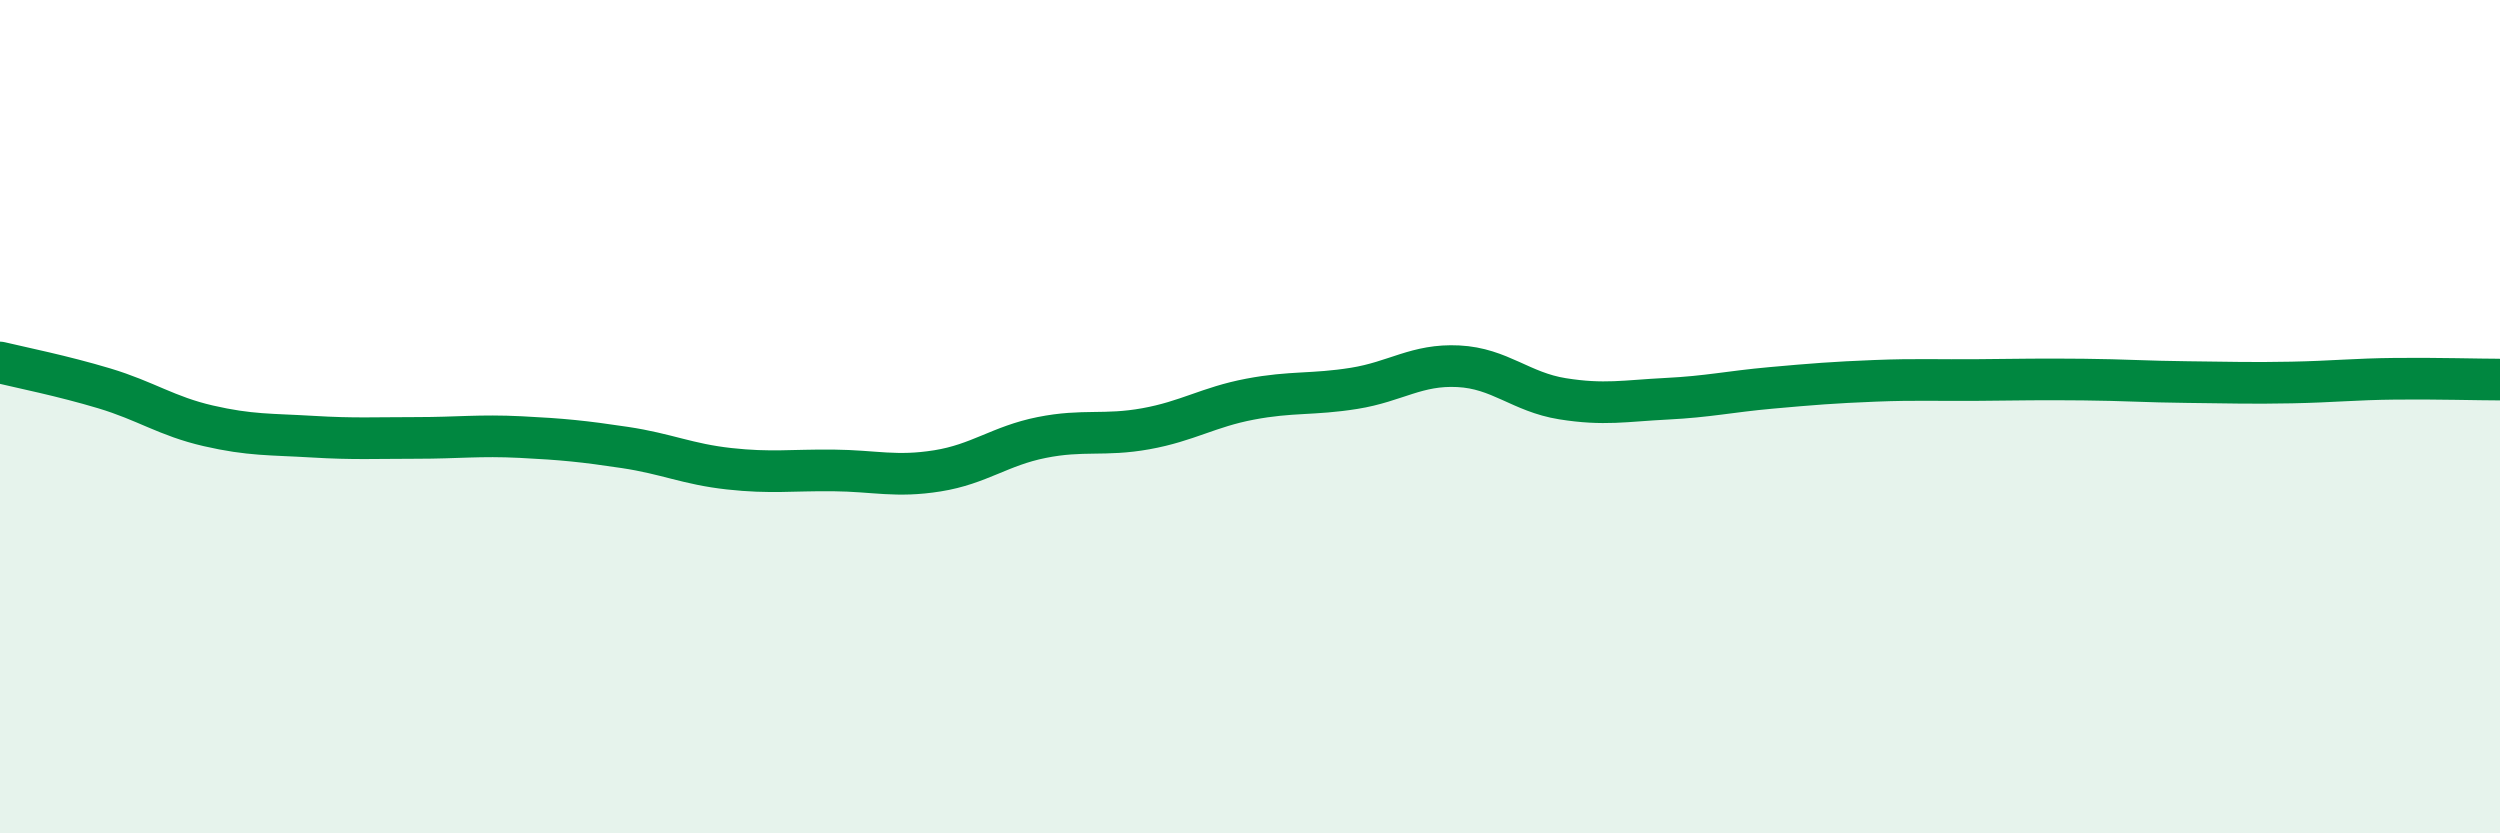
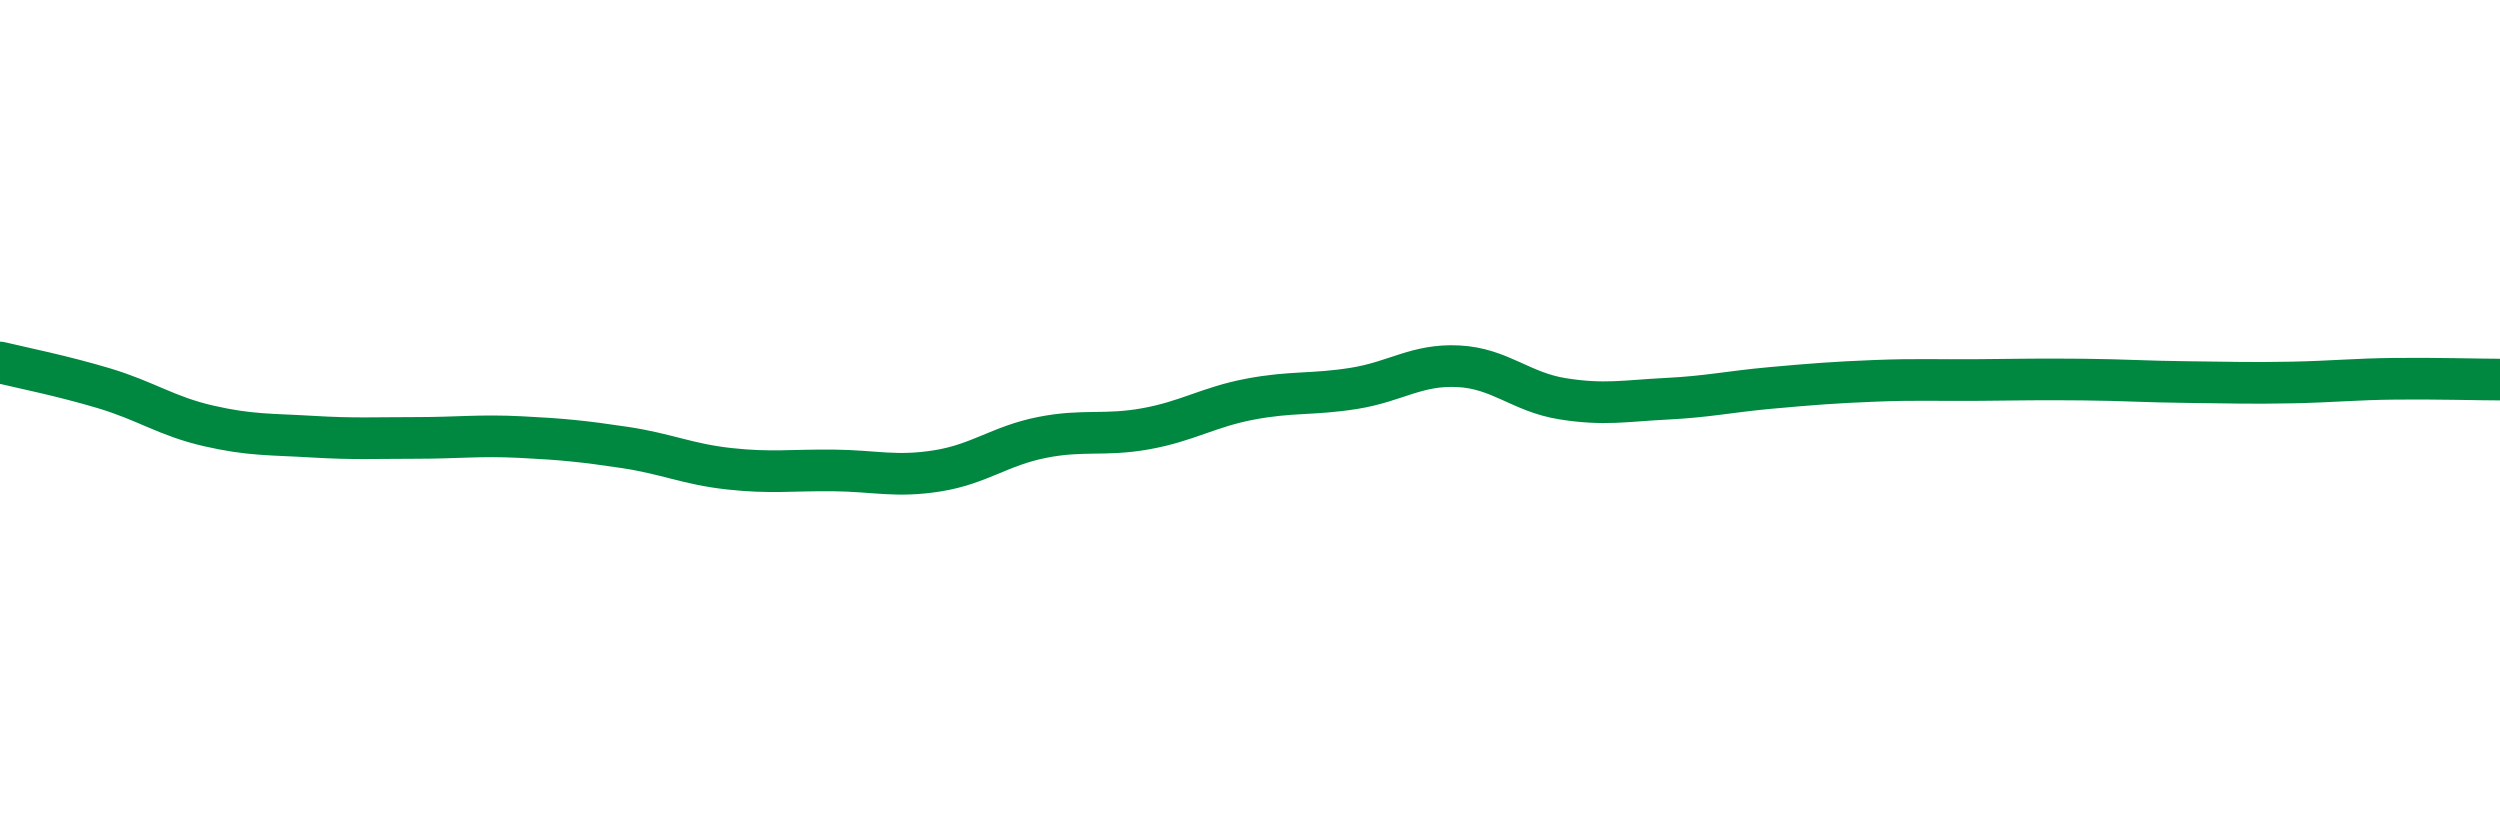
<svg xmlns="http://www.w3.org/2000/svg" width="60" height="20" viewBox="0 0 60 20">
-   <path d="M 0,8.7 C 0.5,8.82 1.5,9.02 2.5,9.32 C 3.5,9.62 4,9.99 5,10.22 C 6,10.45 6.5,10.42 7.5,10.48 C 8.5,10.54 9,10.51 10,10.51 C 11,10.51 11.5,10.44 12.5,10.49 C 13.5,10.54 14,10.59 15,10.74 C 16,10.89 16.5,11.14 17.5,11.25 C 18.5,11.36 19,11.28 20,11.29 C 21,11.3 21.5,11.46 22.5,11.3 C 23.5,11.14 24,10.7 25,10.5 C 26,10.3 26.5,10.47 27.5,10.29 C 28.5,10.11 29,9.77 30,9.58 C 31,9.39 31.5,9.48 32.5,9.32 C 33.5,9.16 34,8.74 35,8.79 C 36,8.84 36.5,9.41 37.5,9.57 C 38.5,9.73 39,9.62 40,9.57 C 41,9.52 41.5,9.4 42.5,9.31 C 43.5,9.22 44,9.18 45,9.14 C 46,9.1 46.5,9.13 47.5,9.12 C 48.5,9.11 49,9.1 50,9.11 C 51,9.12 51.5,9.16 52.5,9.17 C 53.5,9.18 54,9.2 55,9.18 C 56,9.16 56.5,9.1 57.5,9.09 C 58.5,9.08 59.5,9.11 60,9.11L60 20L0 20Z" fill="#008740" opacity="0.1" stroke-linecap="round" stroke-linejoin="round" />
  <path d="M 0,8.7 C 0.5,8.82 1.5,9.02 2.5,9.32 C 3.5,9.62 4,9.99 5,10.22 C 6,10.45 6.5,10.42 7.5,10.48 C 8.5,10.54 9,10.51 10,10.51 C 11,10.51 11.5,10.44 12.5,10.49 C 13.5,10.54 14,10.59 15,10.74 C 16,10.89 16.5,11.14 17.5,11.25 C 18.5,11.36 19,11.28 20,11.29 C 21,11.3 21.5,11.46 22.5,11.3 C 23.5,11.14 24,10.7 25,10.5 C 26,10.3 26.5,10.47 27.5,10.29 C 28.5,10.11 29,9.77 30,9.58 C 31,9.39 31.5,9.48 32.5,9.32 C 33.5,9.16 34,8.74 35,8.79 C 36,8.84 36.5,9.41 37.5,9.57 C 38.5,9.73 39,9.62 40,9.57 C 41,9.52 41.5,9.4 42.5,9.31 C 43.5,9.22 44,9.18 45,9.14 C 46,9.1 46.5,9.13 47.5,9.12 C 48.5,9.11 49,9.1 50,9.11 C 51,9.12 51.5,9.16 52.5,9.17 C 53.5,9.18 54,9.2 55,9.18 C 56,9.16 56.5,9.1 57.5,9.09 C 58.5,9.08 59.5,9.11 60,9.11" stroke="#008740" stroke-width="1" fill="none" stroke-linecap="round" stroke-linejoin="round" />
</svg>